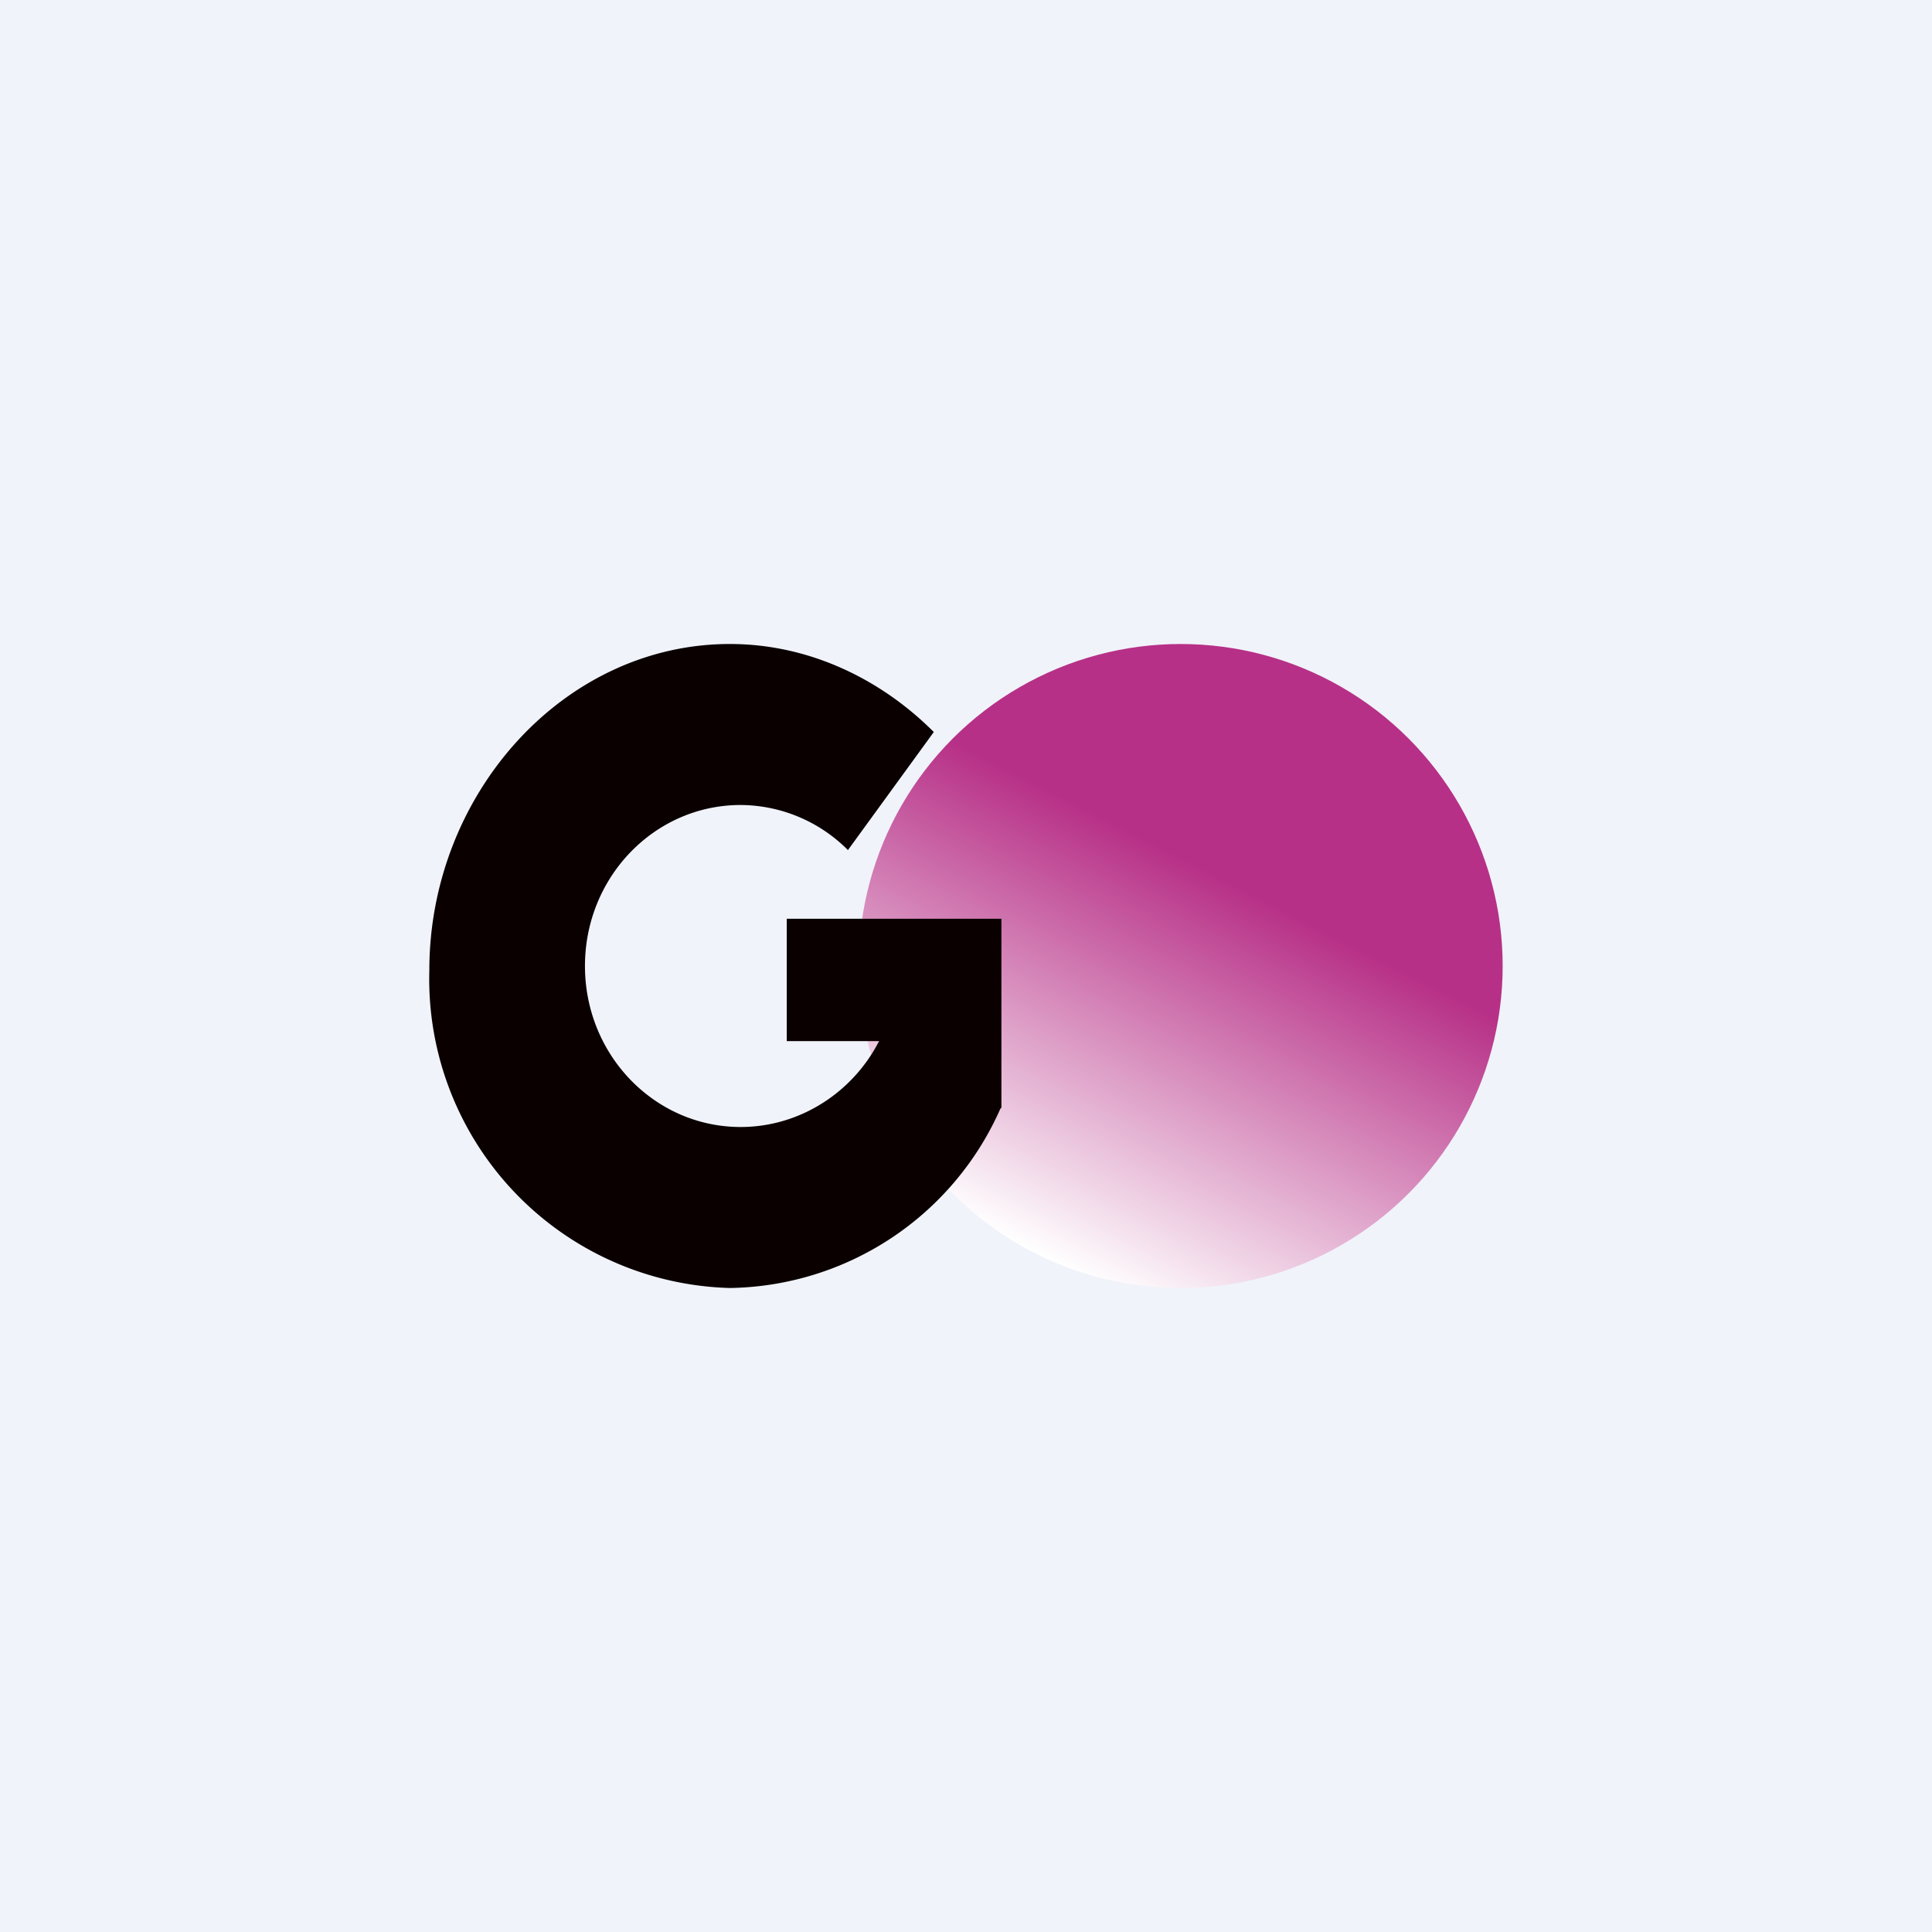
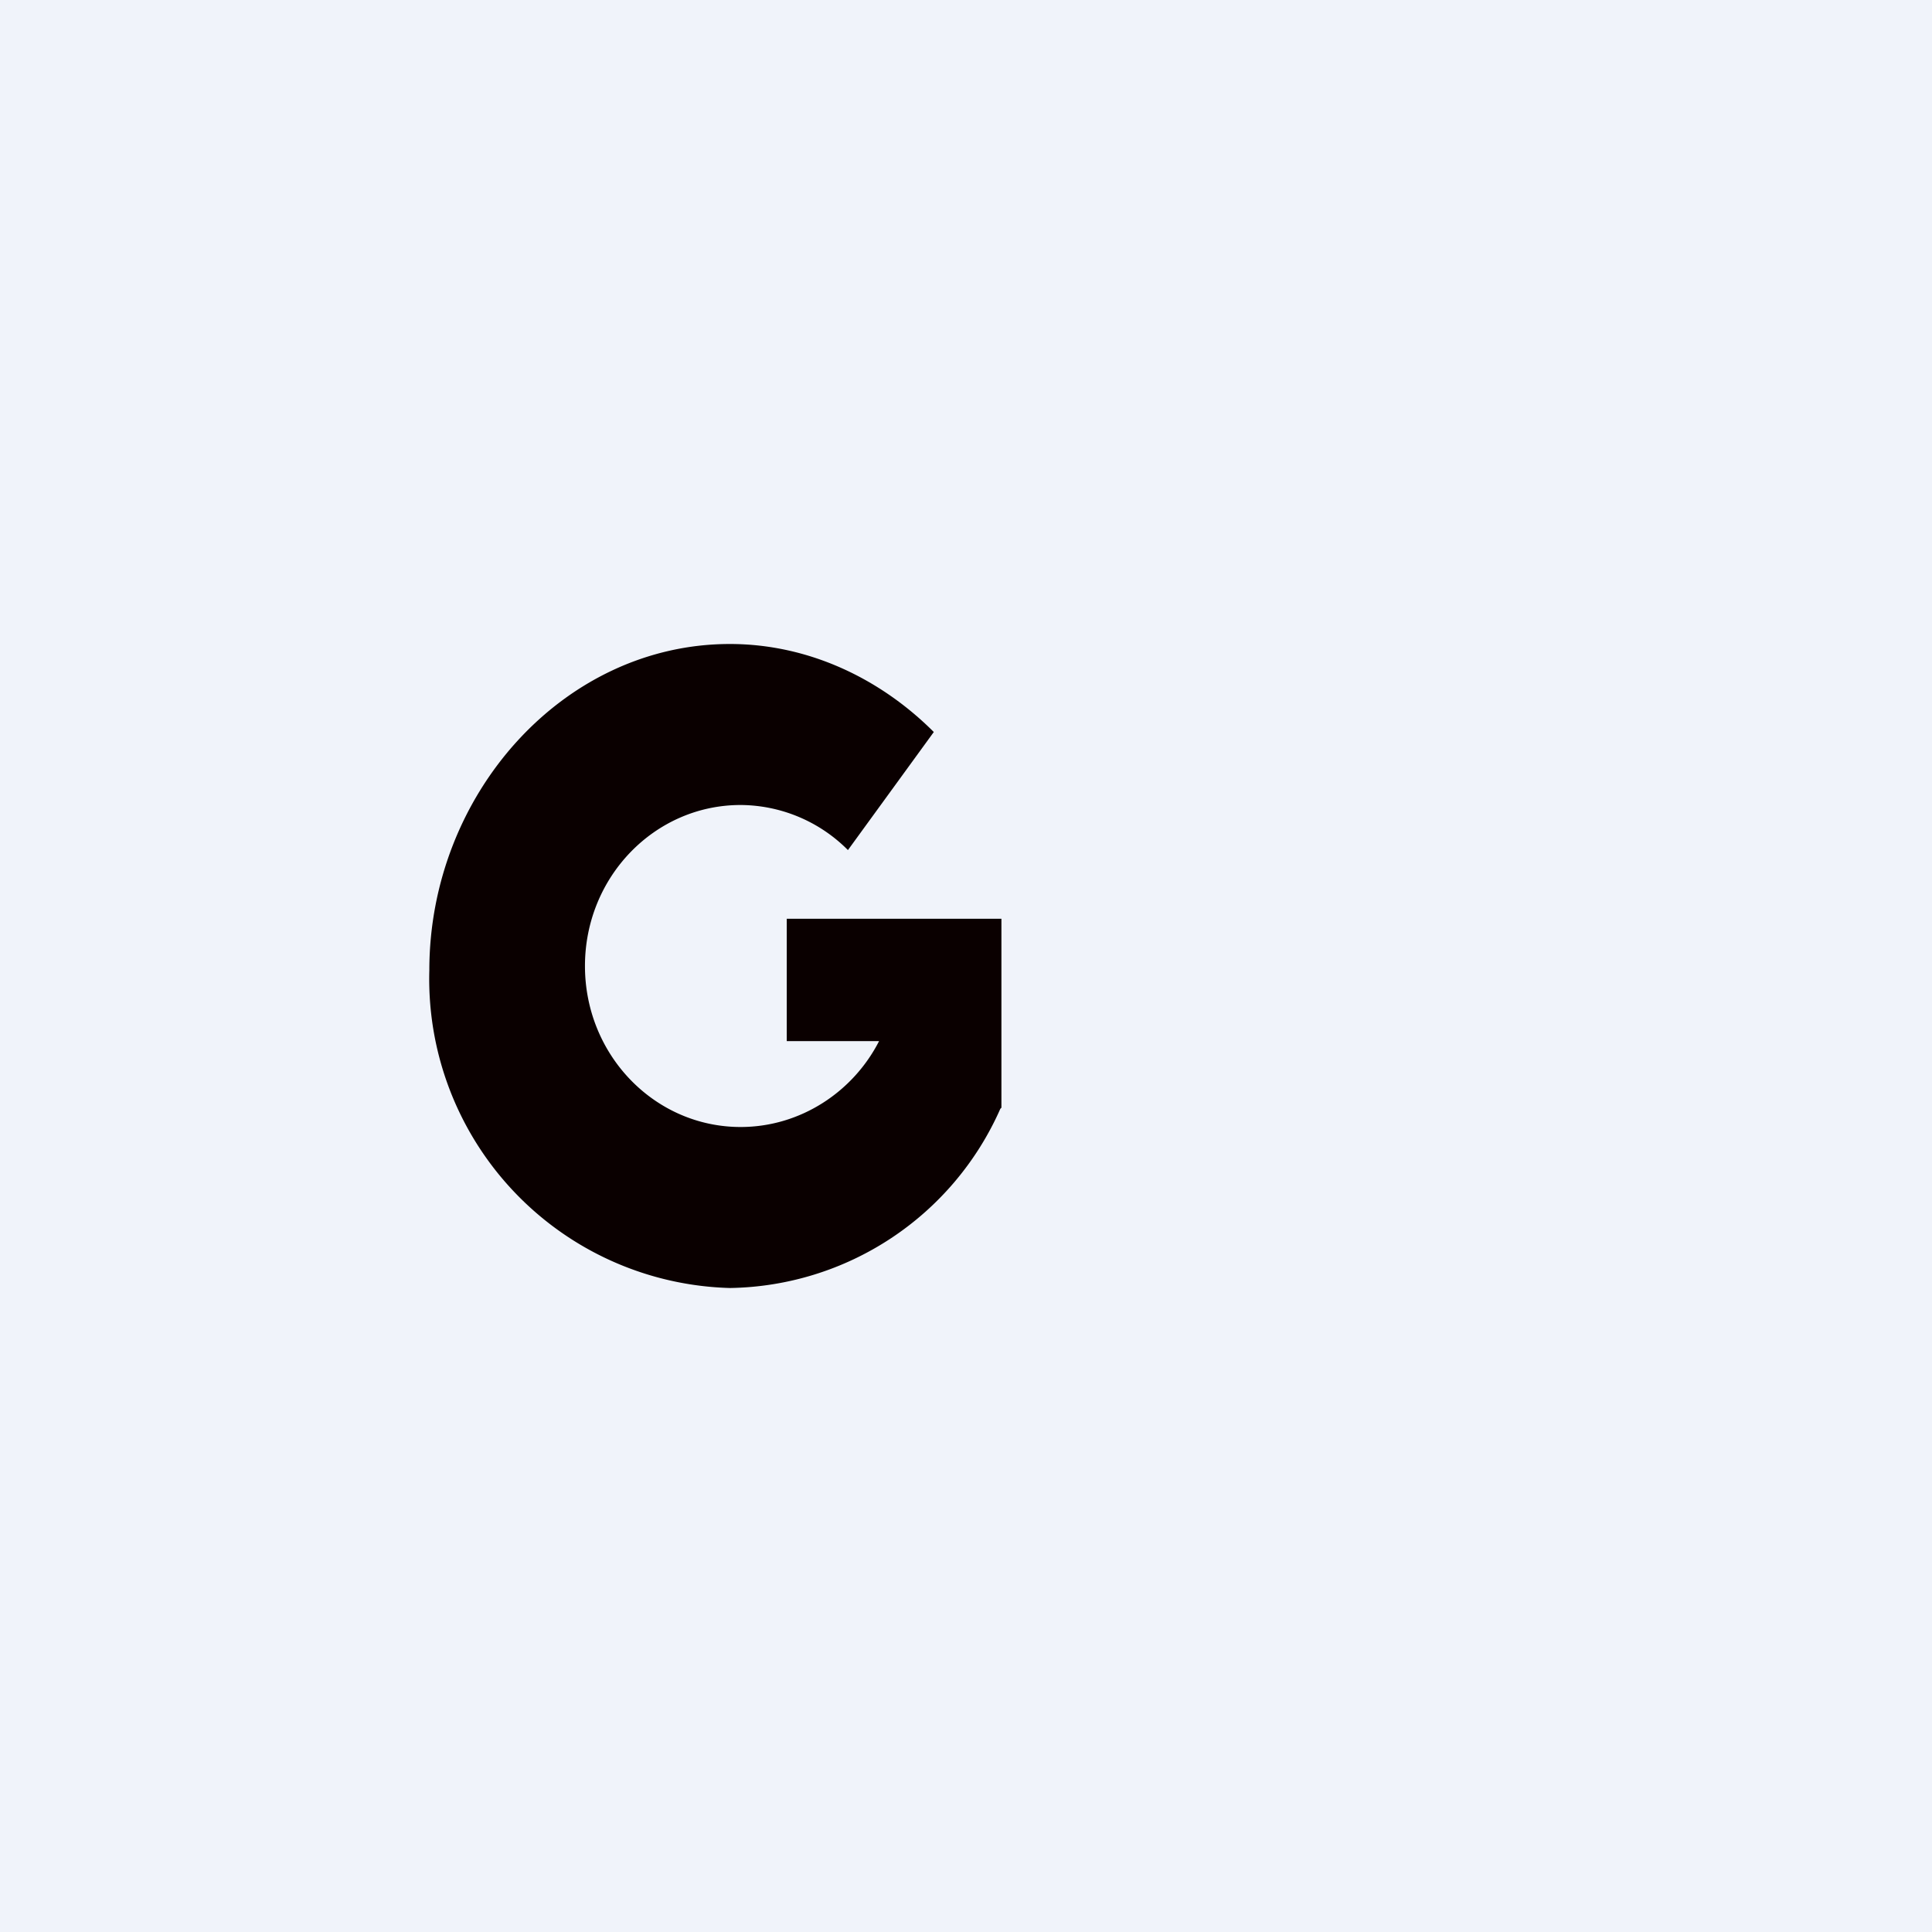
<svg xmlns="http://www.w3.org/2000/svg" width="18" height="18" viewBox="0 0 18 18">
  <path fill="#F0F3FA" d="M0 0h18v18H0z" />
-   <circle cx="11" cy="9" r="3" fill="url(#a)" />
  <path d="M9.32 10.33A2.8 2.8 0 0 1 6.8 12 2.88 2.88 0 0 1 4 9.04C4 7.4 5.25 6 6.8 6c.73 0 1.4.32 1.9.82l-.8 1.1a1.42 1.42 0 0 0-1-.42c-.8 0-1.45.67-1.45 1.5s.65 1.5 1.45 1.5c.56 0 1.05-.33 1.29-.8h-.86V8.56h2v1.76Z" fill="#0A0000" />
  <defs>
    <linearGradient id="a" x1="12.09" y1="6.49" x2="9.49" y2="11.59" gradientUnits="userSpaceOnUse">
      <stop offset=".32" stop-color="#B73087" />
      <stop offset="1" stop-color="#fff" />
    </linearGradient>
  </defs>
</svg>